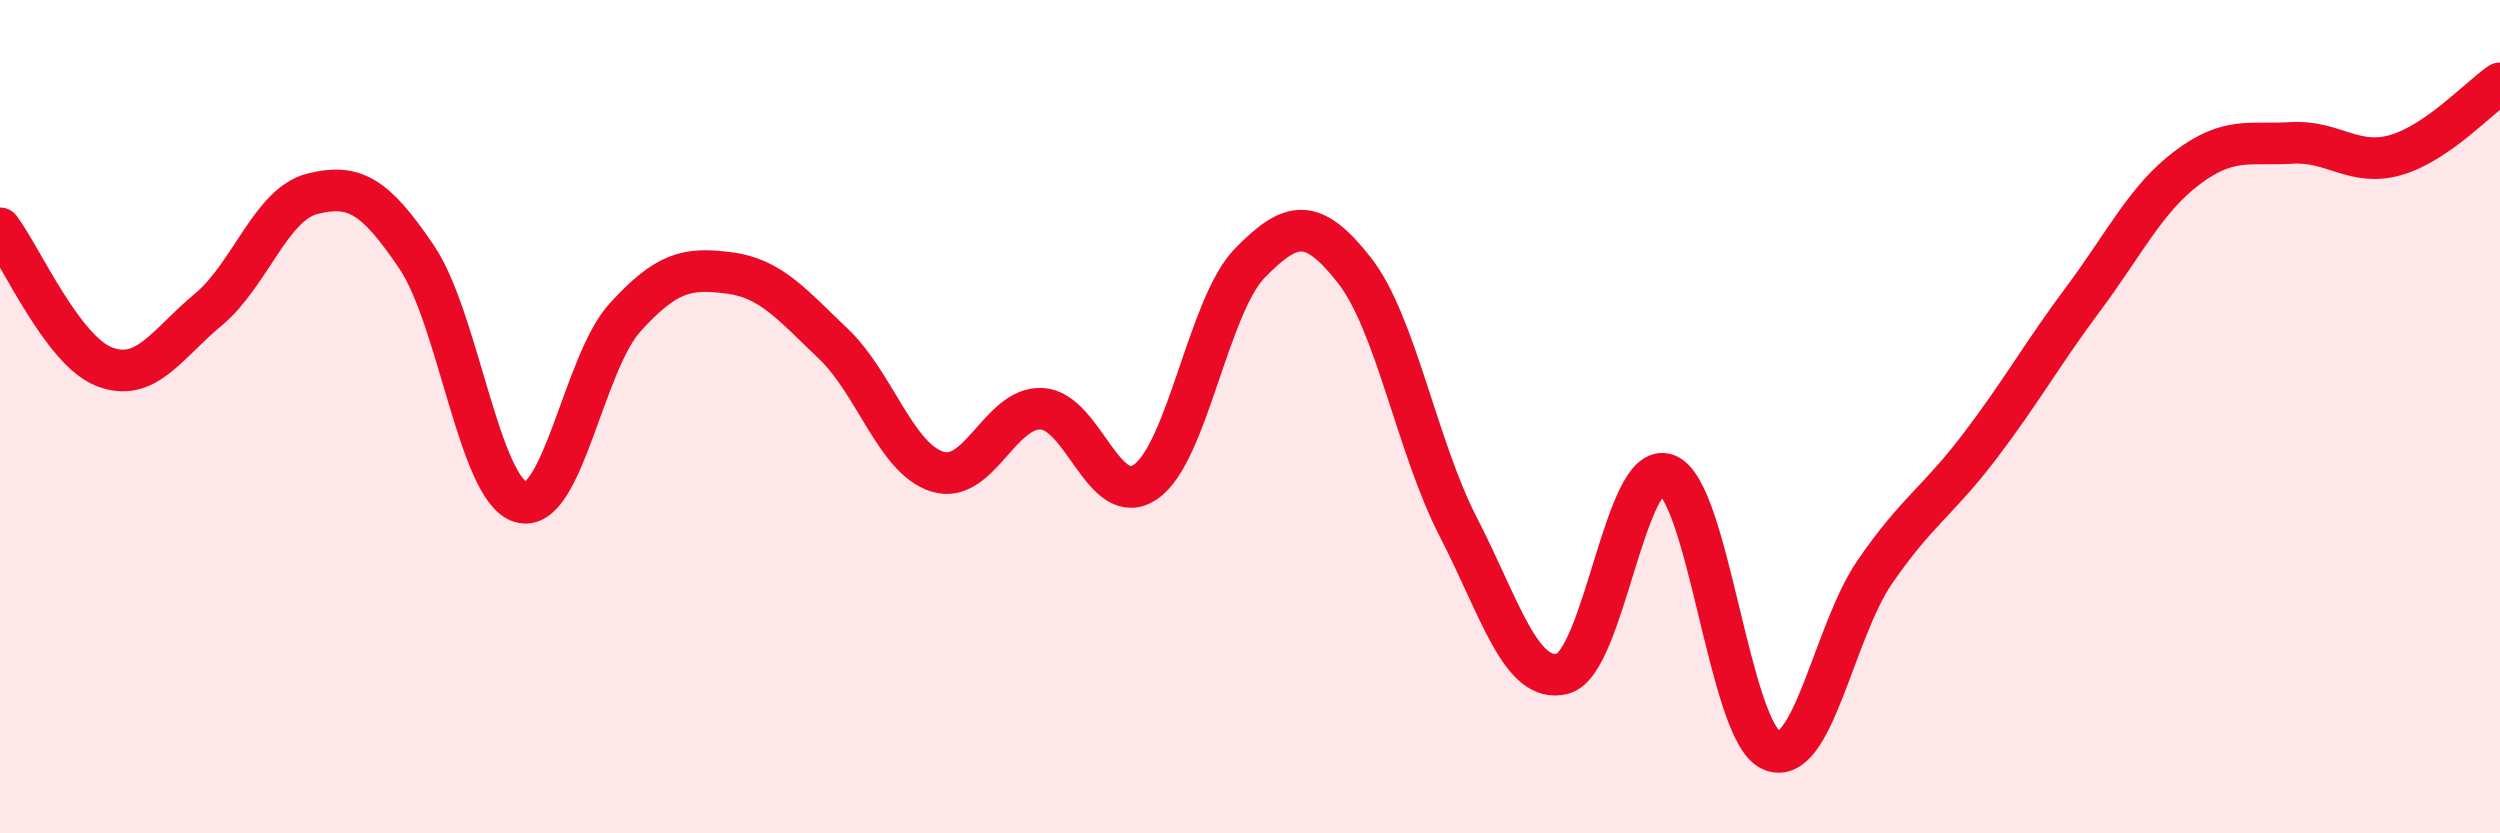
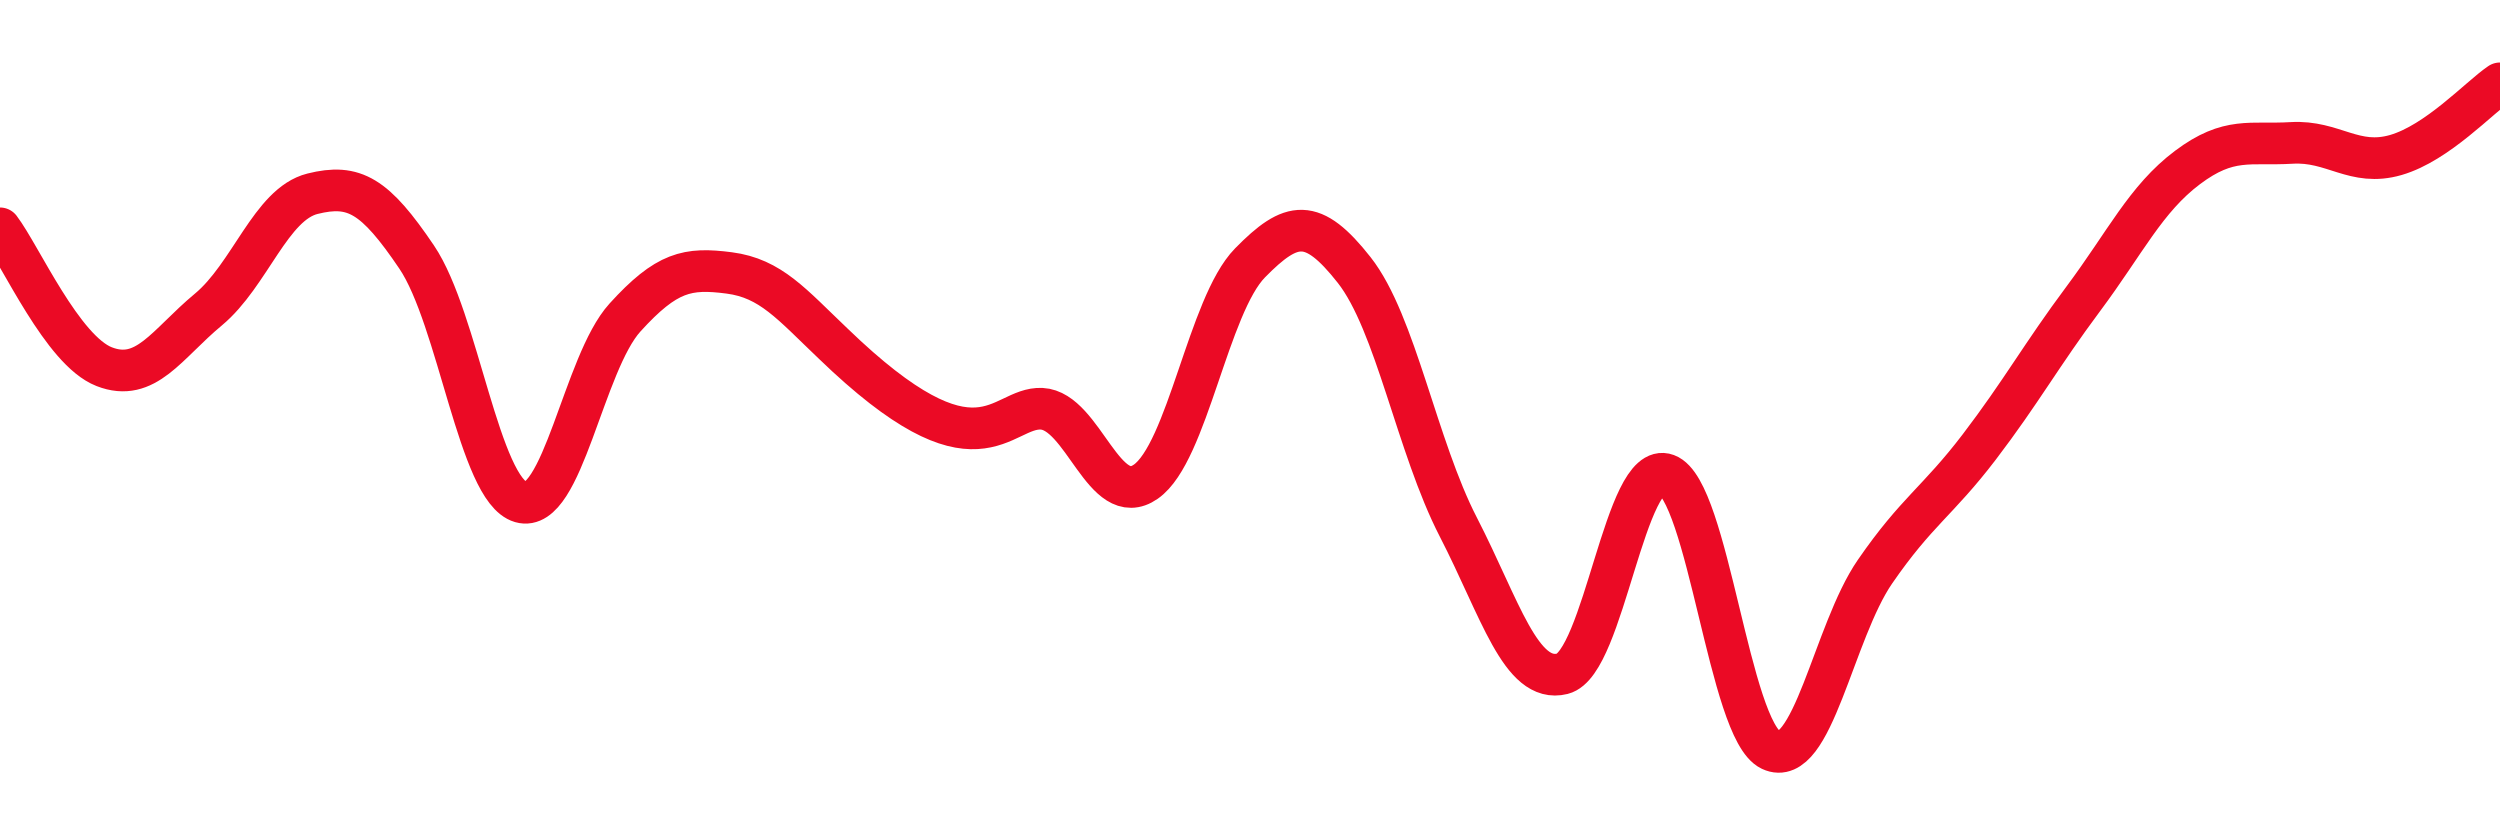
<svg xmlns="http://www.w3.org/2000/svg" width="60" height="20" viewBox="0 0 60 20">
-   <path d="M 0,5.48 C 0.5,6.14 1.5,8.41 2.5,8.8 C 3.5,9.19 4,8.26 5,7.43 C 6,6.6 6.5,4.9 7.5,4.65 C 8.5,4.4 9,4.69 10,6.17 C 11,7.65 11.5,11.76 12.5,12.05 C 13.5,12.34 14,8.72 15,7.62 C 16,6.52 16.5,6.42 17.5,6.55 C 18.5,6.68 19,7.3 20,8.25 C 21,9.2 21.5,11.01 22.5,11.32 C 23.5,11.63 24,9.76 25,9.81 C 26,9.86 26.5,12.26 27.5,11.56 C 28.5,10.86 29,7.33 30,6.31 C 31,5.29 31.5,5.21 32.5,6.48 C 33.5,7.75 34,10.71 35,12.65 C 36,14.59 36.5,16.42 37.5,16.17 C 38.5,15.92 39,11.02 40,11.39 C 41,11.76 41.5,17.53 42.5,18 C 43.5,18.47 44,15.17 45,13.72 C 46,12.27 46.5,12.04 47.5,10.73 C 48.5,9.42 49,8.51 50,7.17 C 51,5.83 51.5,4.77 52.5,4.02 C 53.5,3.27 54,3.49 55,3.43 C 56,3.37 56.5,4.01 57.5,3.72 C 58.5,3.43 59.5,2.34 60,2L60 20L0 20Z" fill="#EB0A25" opacity="0.1" stroke-linecap="round" stroke-linejoin="round" />
-   <path d="M 0,5.48 C 0.5,6.14 1.5,8.41 2.5,8.8 C 3.5,9.19 4,8.26 5,7.43 C 6,6.6 6.5,4.9 7.5,4.65 C 8.5,4.4 9,4.69 10,6.17 C 11,7.65 11.5,11.76 12.5,12.05 C 13.5,12.34 14,8.72 15,7.62 C 16,6.52 16.5,6.42 17.5,6.55 C 18.5,6.68 19,7.3 20,8.25 C 21,9.2 21.5,11.01 22.5,11.32 C 23.5,11.63 24,9.76 25,9.81 C 26,9.86 26.5,12.26 27.5,11.56 C 28.5,10.86 29,7.33 30,6.31 C 31,5.29 31.5,5.21 32.5,6.48 C 33.5,7.75 34,10.71 35,12.65 C 36,14.59 36.5,16.42 37.5,16.17 C 38.5,15.92 39,11.02 40,11.39 C 41,11.76 41.5,17.53 42.5,18 C 43.5,18.47 44,15.17 45,13.72 C 46,12.27 46.5,12.04 47.5,10.73 C 48.5,9.42 49,8.51 50,7.17 C 51,5.83 51.5,4.77 52.5,4.02 C 53.5,3.27 54,3.49 55,3.43 C 56,3.37 56.5,4.01 57.5,3.72 C 58.5,3.43 59.5,2.34 60,2" stroke="#EB0A25" stroke-width="1" fill="none" stroke-linecap="round" stroke-linejoin="round" />
+   <path d="M 0,5.48 C 0.5,6.14 1.5,8.41 2.5,8.8 C 3.5,9.19 4,8.26 5,7.43 C 6,6.6 6.5,4.9 7.5,4.65 C 8.5,4.4 9,4.69 10,6.17 C 11,7.65 11.5,11.76 12.5,12.05 C 13.5,12.34 14,8.72 15,7.62 C 16,6.52 16.5,6.42 17.5,6.55 C 18.5,6.68 19,7.3 20,8.25 C 23.5,11.63 24,9.76 25,9.81 C 26,9.86 26.5,12.26 27.5,11.56 C 28.5,10.86 29,7.33 30,6.31 C 31,5.29 31.5,5.21 32.5,6.48 C 33.5,7.75 34,10.71 35,12.65 C 36,14.59 36.5,16.42 37.5,16.17 C 38.5,15.92 39,11.02 40,11.39 C 41,11.76 41.5,17.53 42.5,18 C 43.5,18.47 44,15.17 45,13.72 C 46,12.27 46.5,12.04 47.5,10.73 C 48.5,9.42 49,8.51 50,7.17 C 51,5.83 51.5,4.77 52.5,4.02 C 53.5,3.27 54,3.49 55,3.43 C 56,3.37 56.5,4.01 57.5,3.72 C 58.5,3.43 59.5,2.34 60,2" stroke="#EB0A25" stroke-width="1" fill="none" stroke-linecap="round" stroke-linejoin="round" />
</svg>